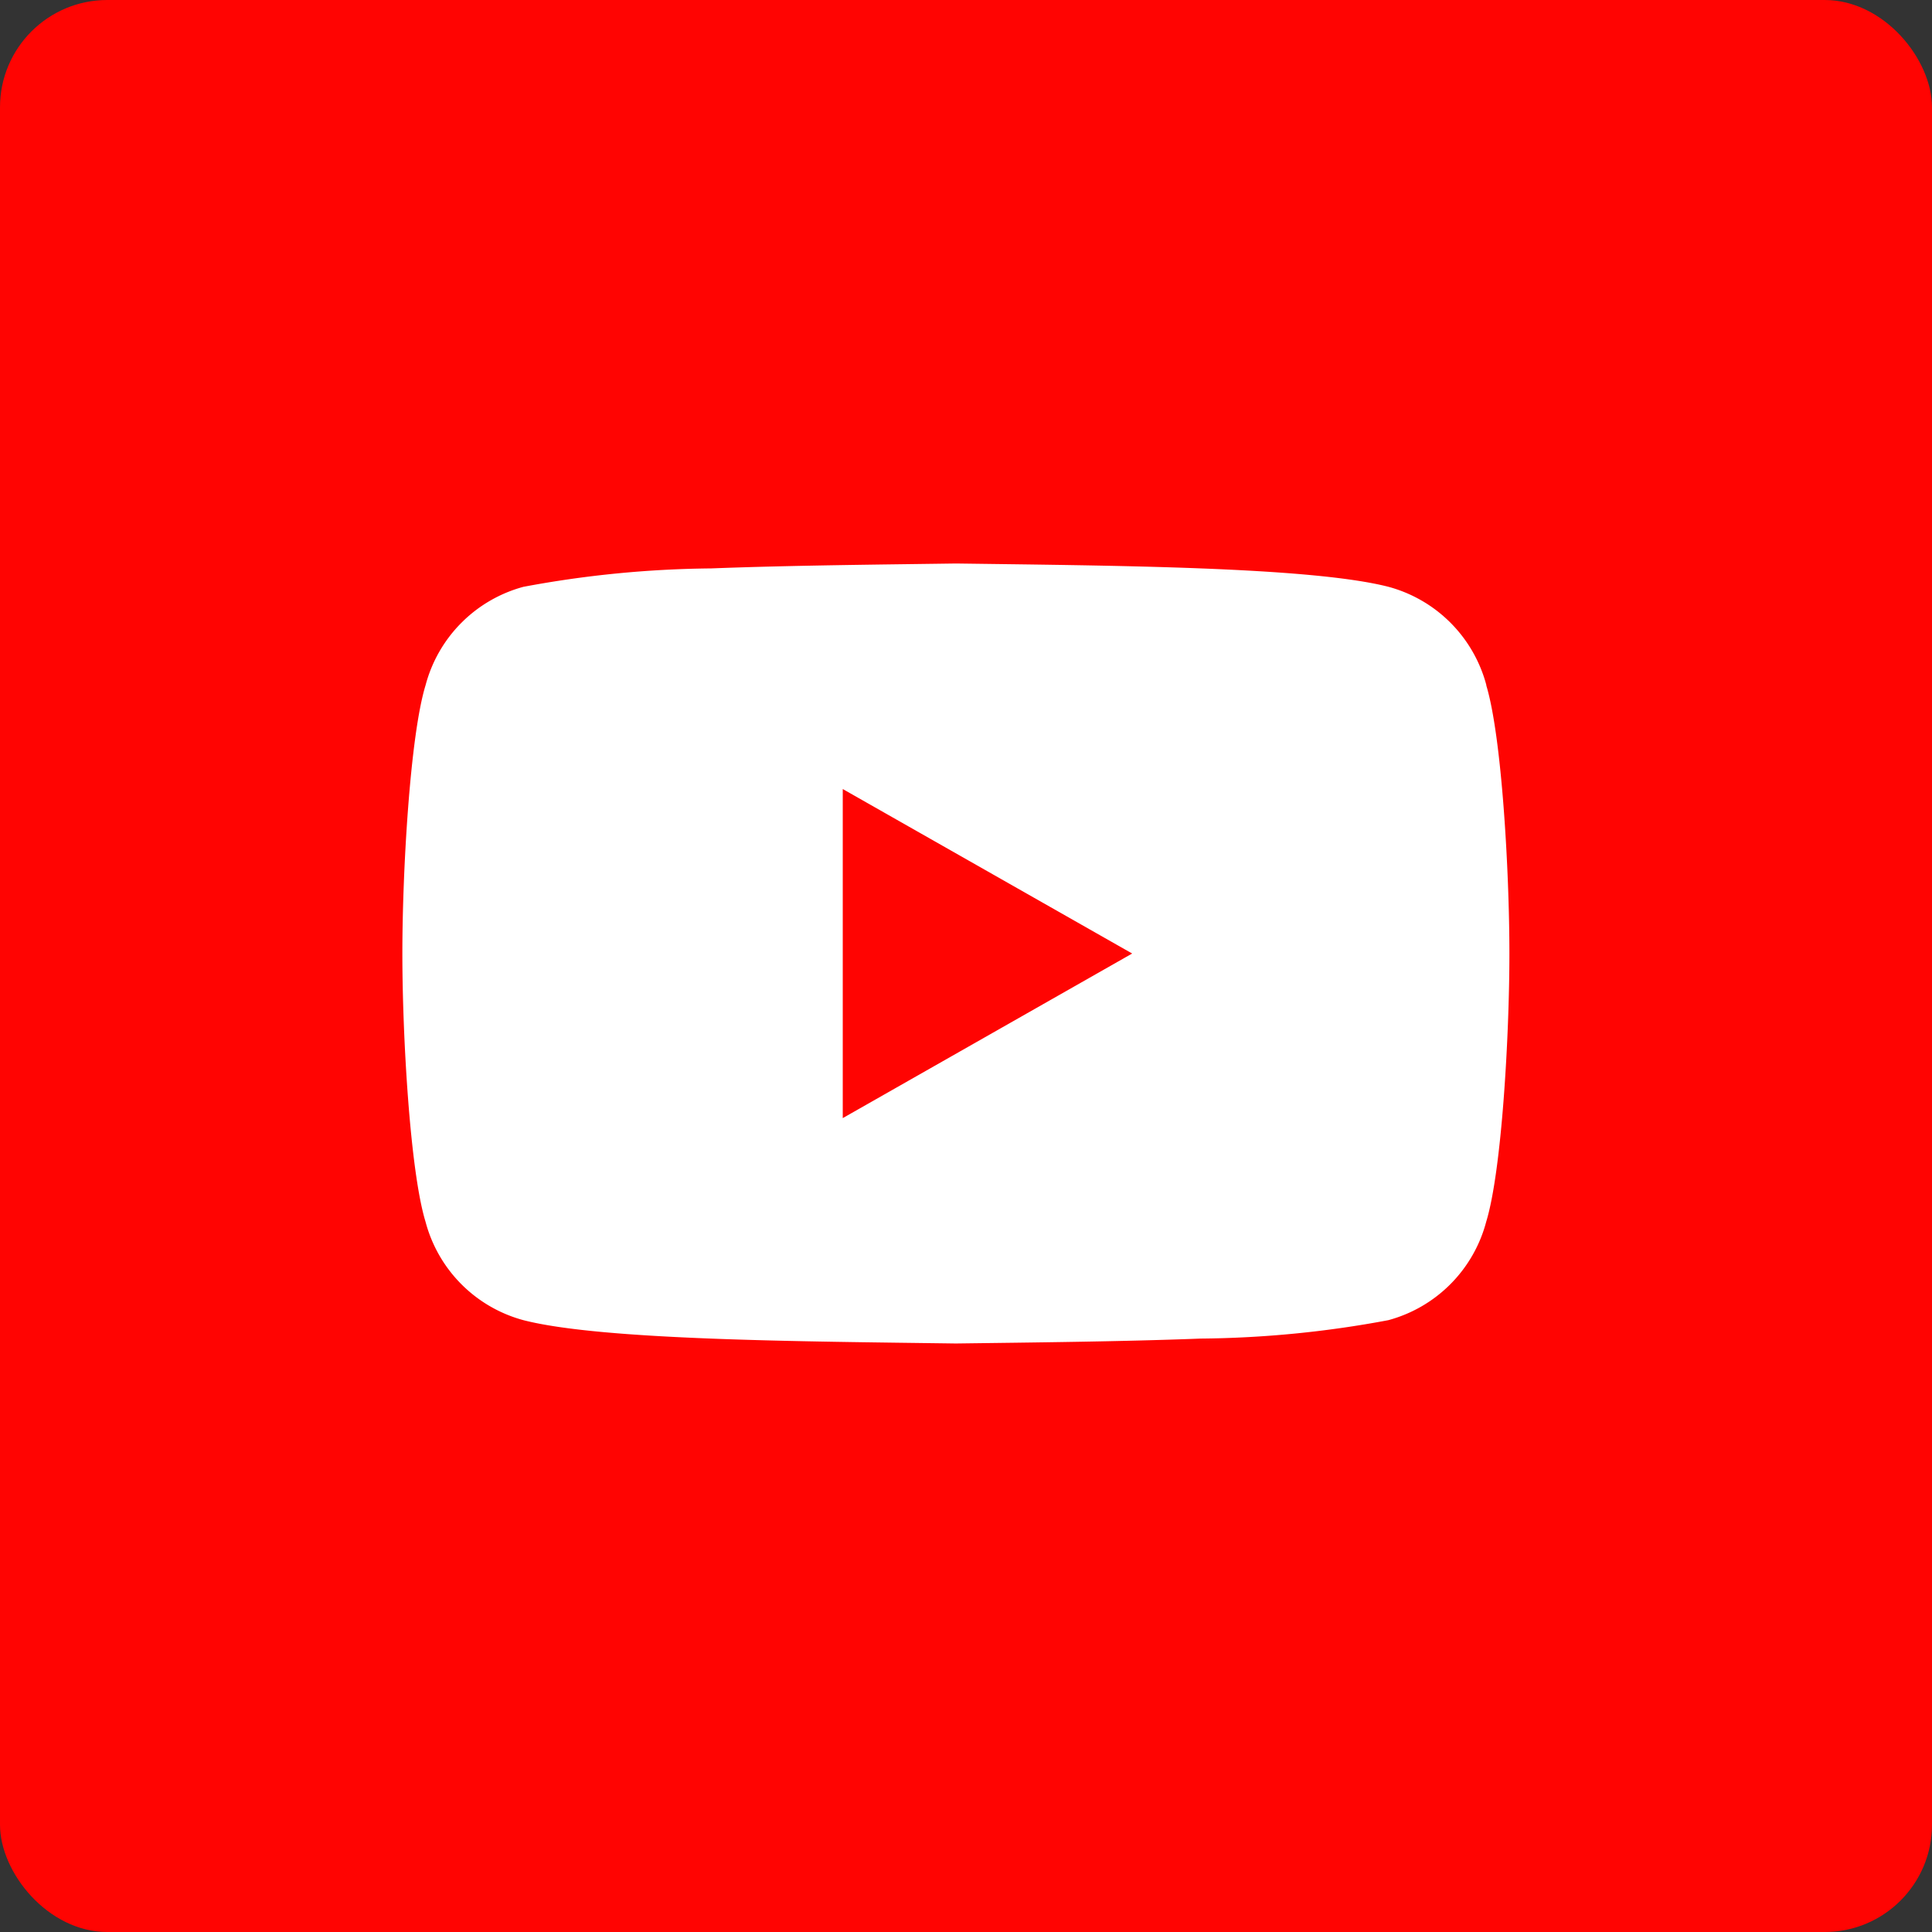
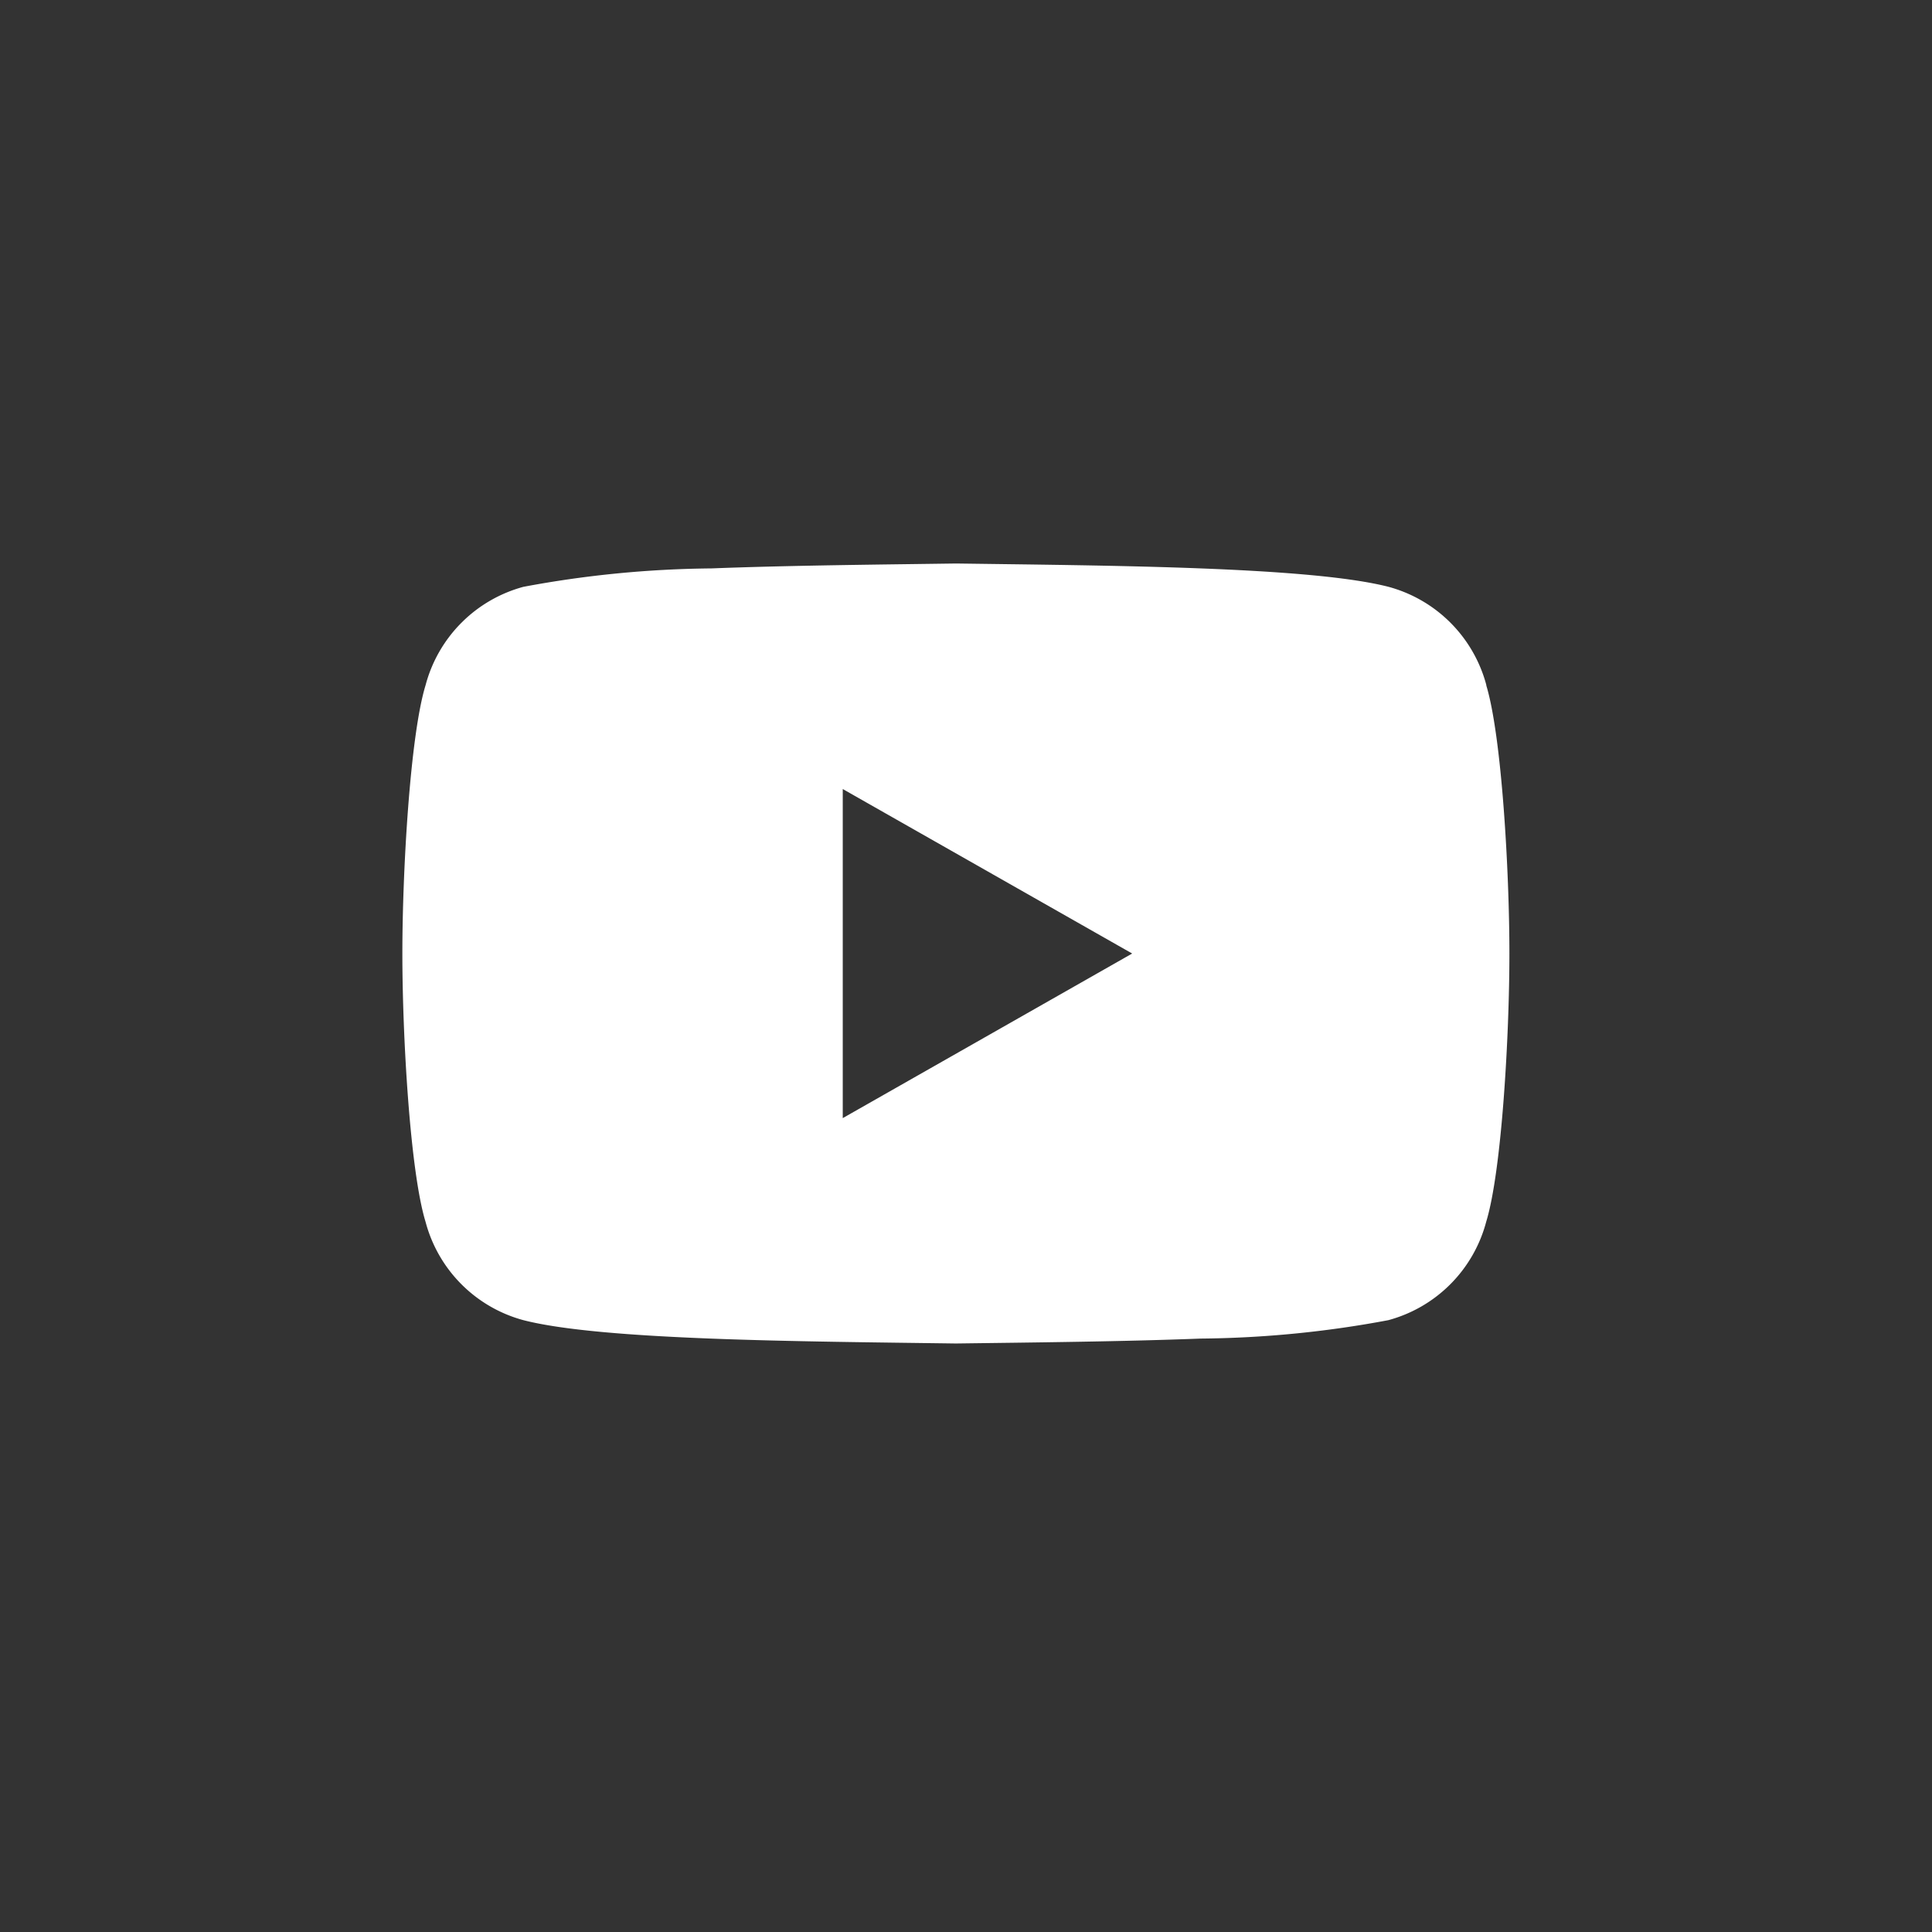
<svg xmlns="http://www.w3.org/2000/svg" width="72" height="72" viewBox="0 0 72 72">
  <rect x="0" y="0" width="72" height="72" fill="#333333" stroke="none" />
  <g id="youtube" transform="translate(-788 -2327)">
-     <rect id="Rettangolo_463" data-name="Rettangolo 463" width="72" height="72" rx="4" transform="translate(788 2327)" fill="#ff0402" />
-     <path id="Tracciato_2007" data-name="Tracciato 2007" d="M44.787,11.634a5.167,5.167,0,0,0-3.648-3.67c-2.919-.749-10.35-.79-16.116-.869h0c-2.883.041-6.181.07-9.125.183A39.683,39.683,0,0,0,8.9,7.964a5.167,5.167,0,0,0-3.648,3.67c-.578,1.884-.864,6.928-.864,10s.286,8.11.864,9.994A5.164,5.164,0,0,0,8.9,35.294c2.919.751,10.35.79,16.116.869h0c2.883-.038,6.181-.07,9.125-.183a39.465,39.465,0,0,0,6.991-.686,5.164,5.164,0,0,0,3.648-3.67c.578-1.884.864-6.928.864-9.994s-.286-8.112-.864-10M20.8,27.764V15.5L31.586,21.63Z" transform="translate(798.607 2340.905)" fill="#fff" />
+     <path id="Tracciato_2007" data-name="Tracciato 2007" d="M44.787,11.634a5.167,5.167,0,0,0-3.648-3.67c-2.919-.749-10.35-.79-16.116-.869c-2.883.041-6.181.07-9.125.183A39.683,39.683,0,0,0,8.9,7.964a5.167,5.167,0,0,0-3.648,3.67c-.578,1.884-.864,6.928-.864,10s.286,8.11.864,9.994A5.164,5.164,0,0,0,8.9,35.294c2.919.751,10.35.79,16.116.869h0c2.883-.038,6.181-.07,9.125-.183a39.465,39.465,0,0,0,6.991-.686,5.164,5.164,0,0,0,3.648-3.67c.578-1.884.864-6.928.864-9.994s-.286-8.112-.864-10M20.8,27.764V15.5L31.586,21.63Z" transform="translate(798.607 2340.905)" fill="#fff" />
  </g>
</svg>